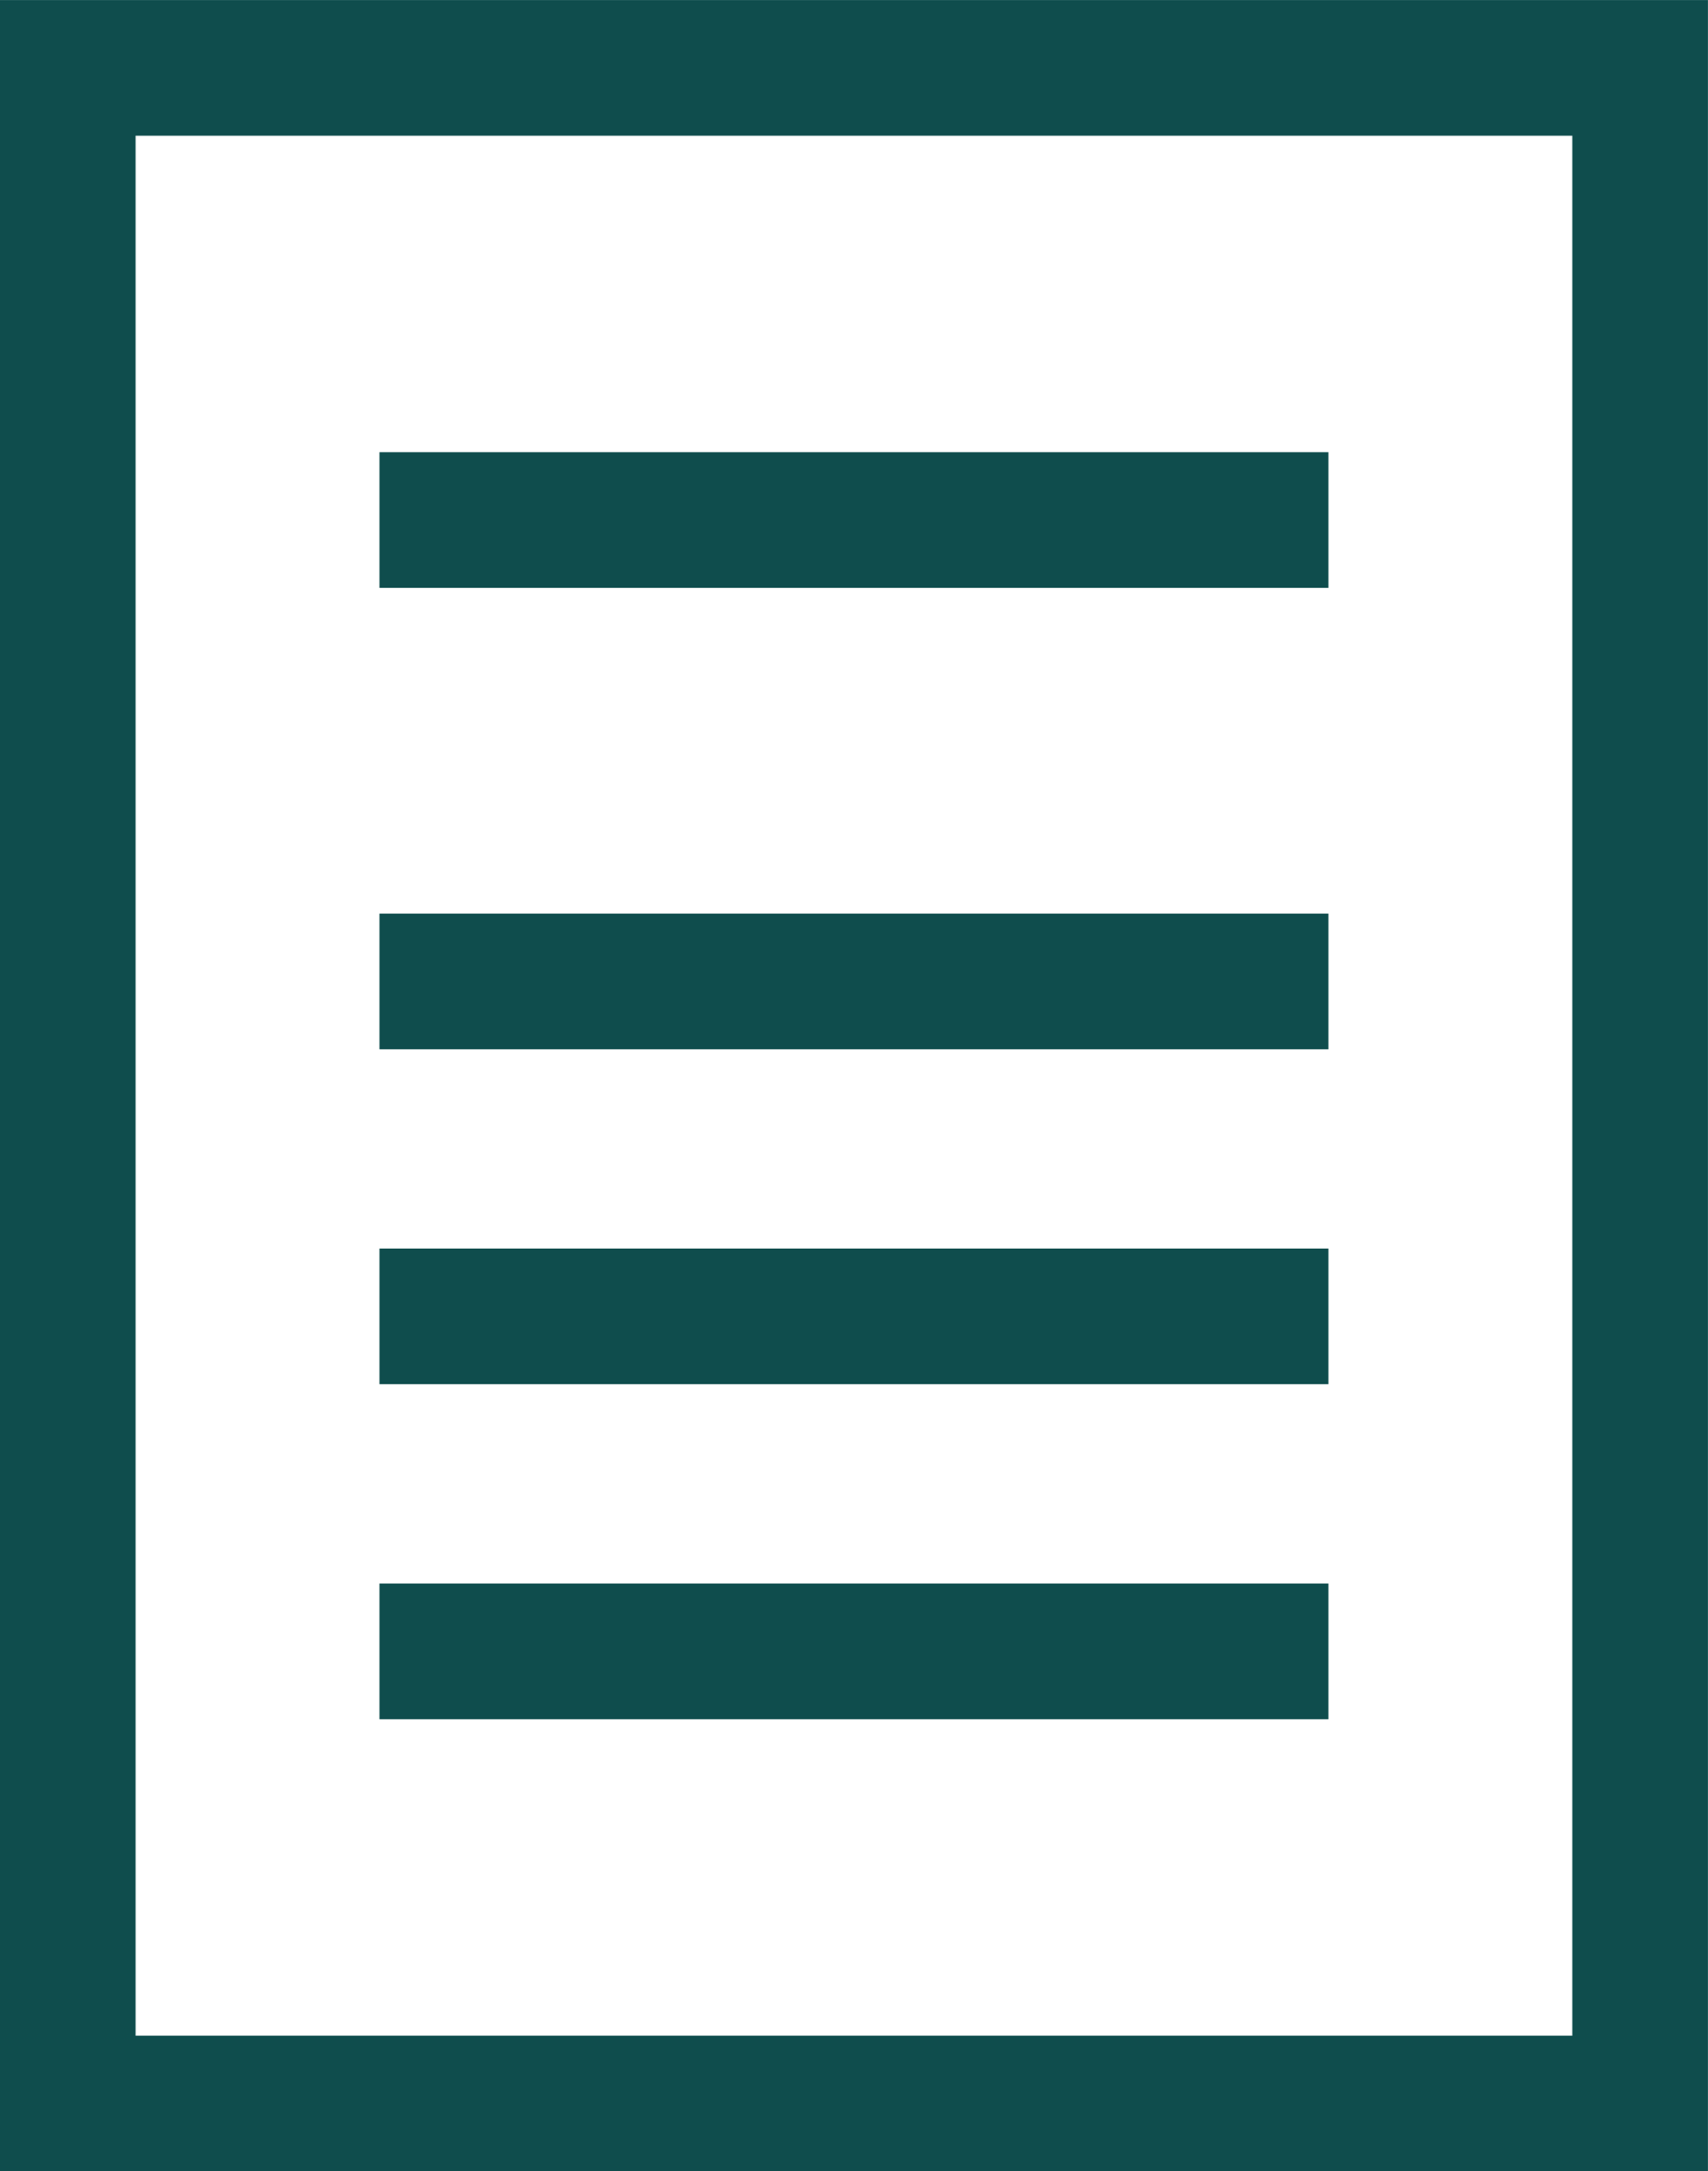
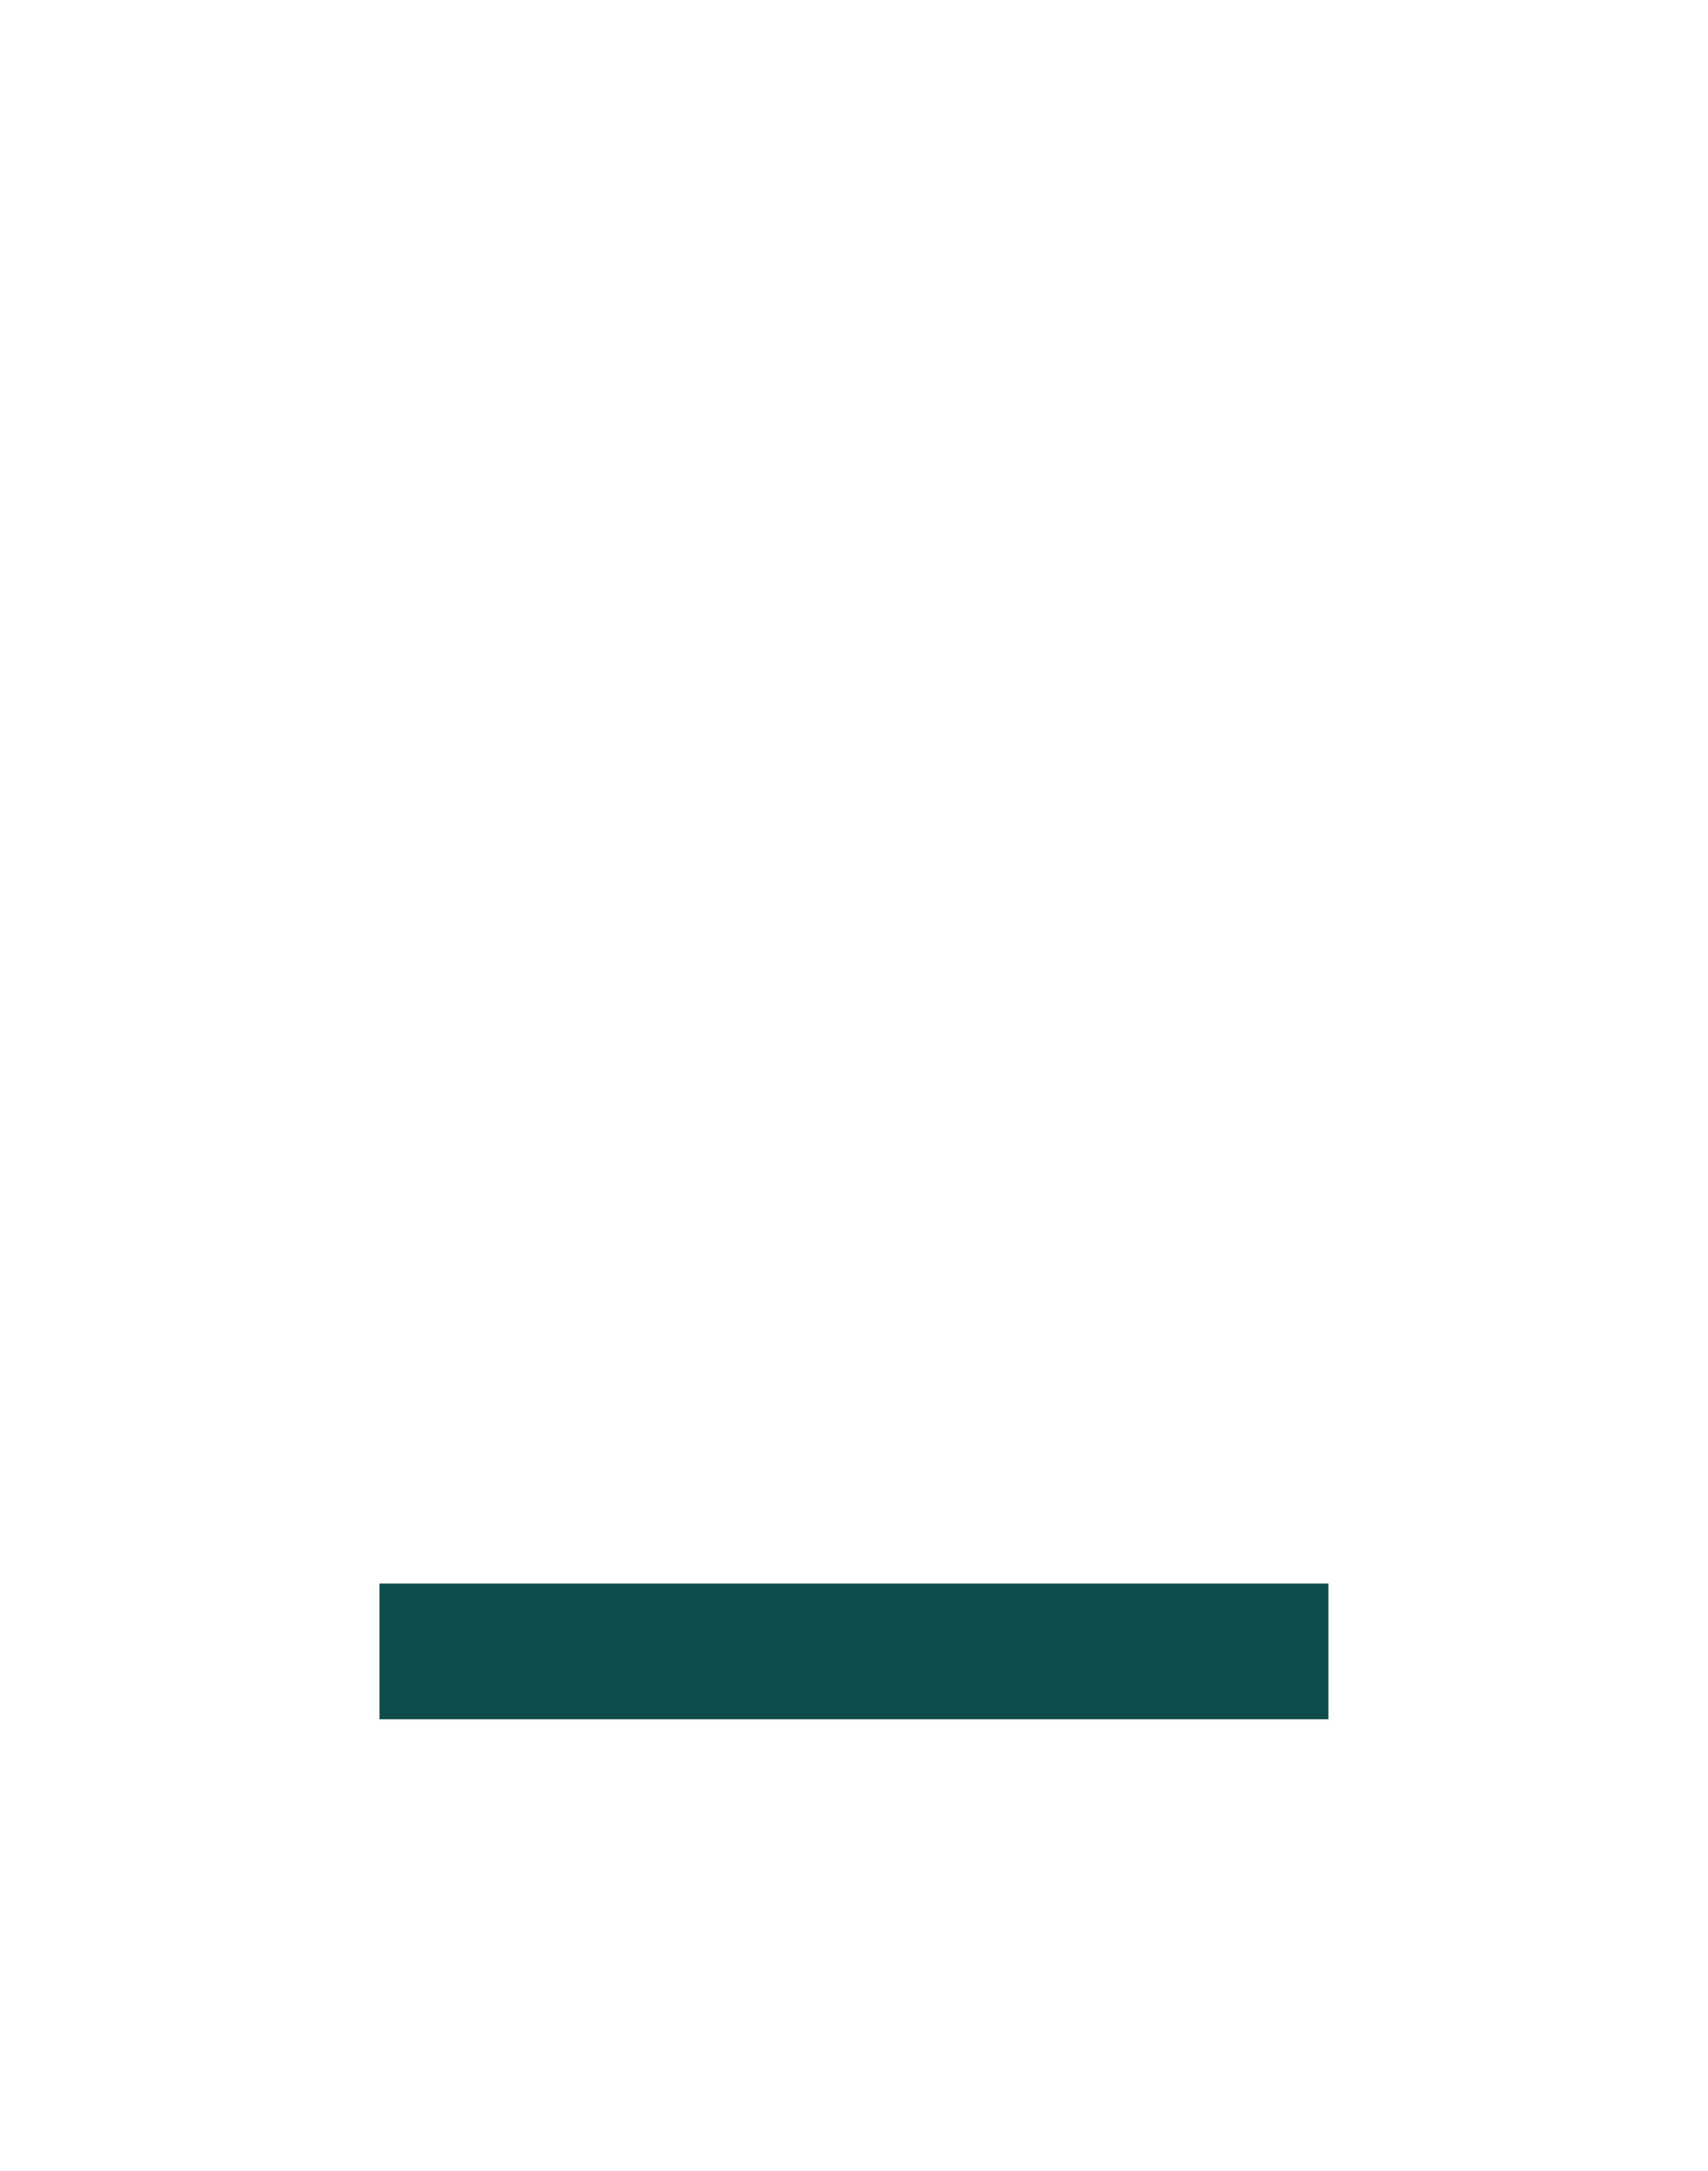
<svg xmlns="http://www.w3.org/2000/svg" version="1.1" width="17.842" height="22.677" id="svg14" viewBox="0 0 17.842 22.677">
  <defs id="defs18" />
  <g id="Layer1000" transform="translate(-20.607,-18.661)">
-     <path d="M 21.315,19.37 H 37.74 V 40.63 H 21.315 Z" style="fill:none;stroke:#0f4d4d;stroke-width:1.417;stroke-linecap:butt;stroke-linejoin:miter;stroke-dasharray:none" id="path2" />
    <g id="Layer1001">
-       <path d="m 24.571,24.092 h 9.913 z" style="fill:none;stroke:#0f4d4d;stroke-width:1.417;stroke-linecap:butt;stroke-linejoin:miter;stroke-dasharray:none" id="path4" />
-       <path d="m 24.571,28.911 h 9.913 z" style="fill:none;stroke:#0f4d4d;stroke-width:1.417;stroke-linecap:butt;stroke-linejoin:miter;stroke-dasharray:none" id="path6" />
-       <path d="m 24.571,32.409 h 9.913 z" style="fill:none;stroke:#0f4d4d;stroke-width:1.417;stroke-linecap:butt;stroke-linejoin:miter;stroke-dasharray:none" id="path8" />
      <path d="m 24.571,35.908 h 9.913 z" style="fill:none;stroke:#0f4d4d;stroke-width:1.417;stroke-linecap:butt;stroke-linejoin:miter;stroke-dasharray:none" id="path10" />
    </g>
  </g>
</svg>